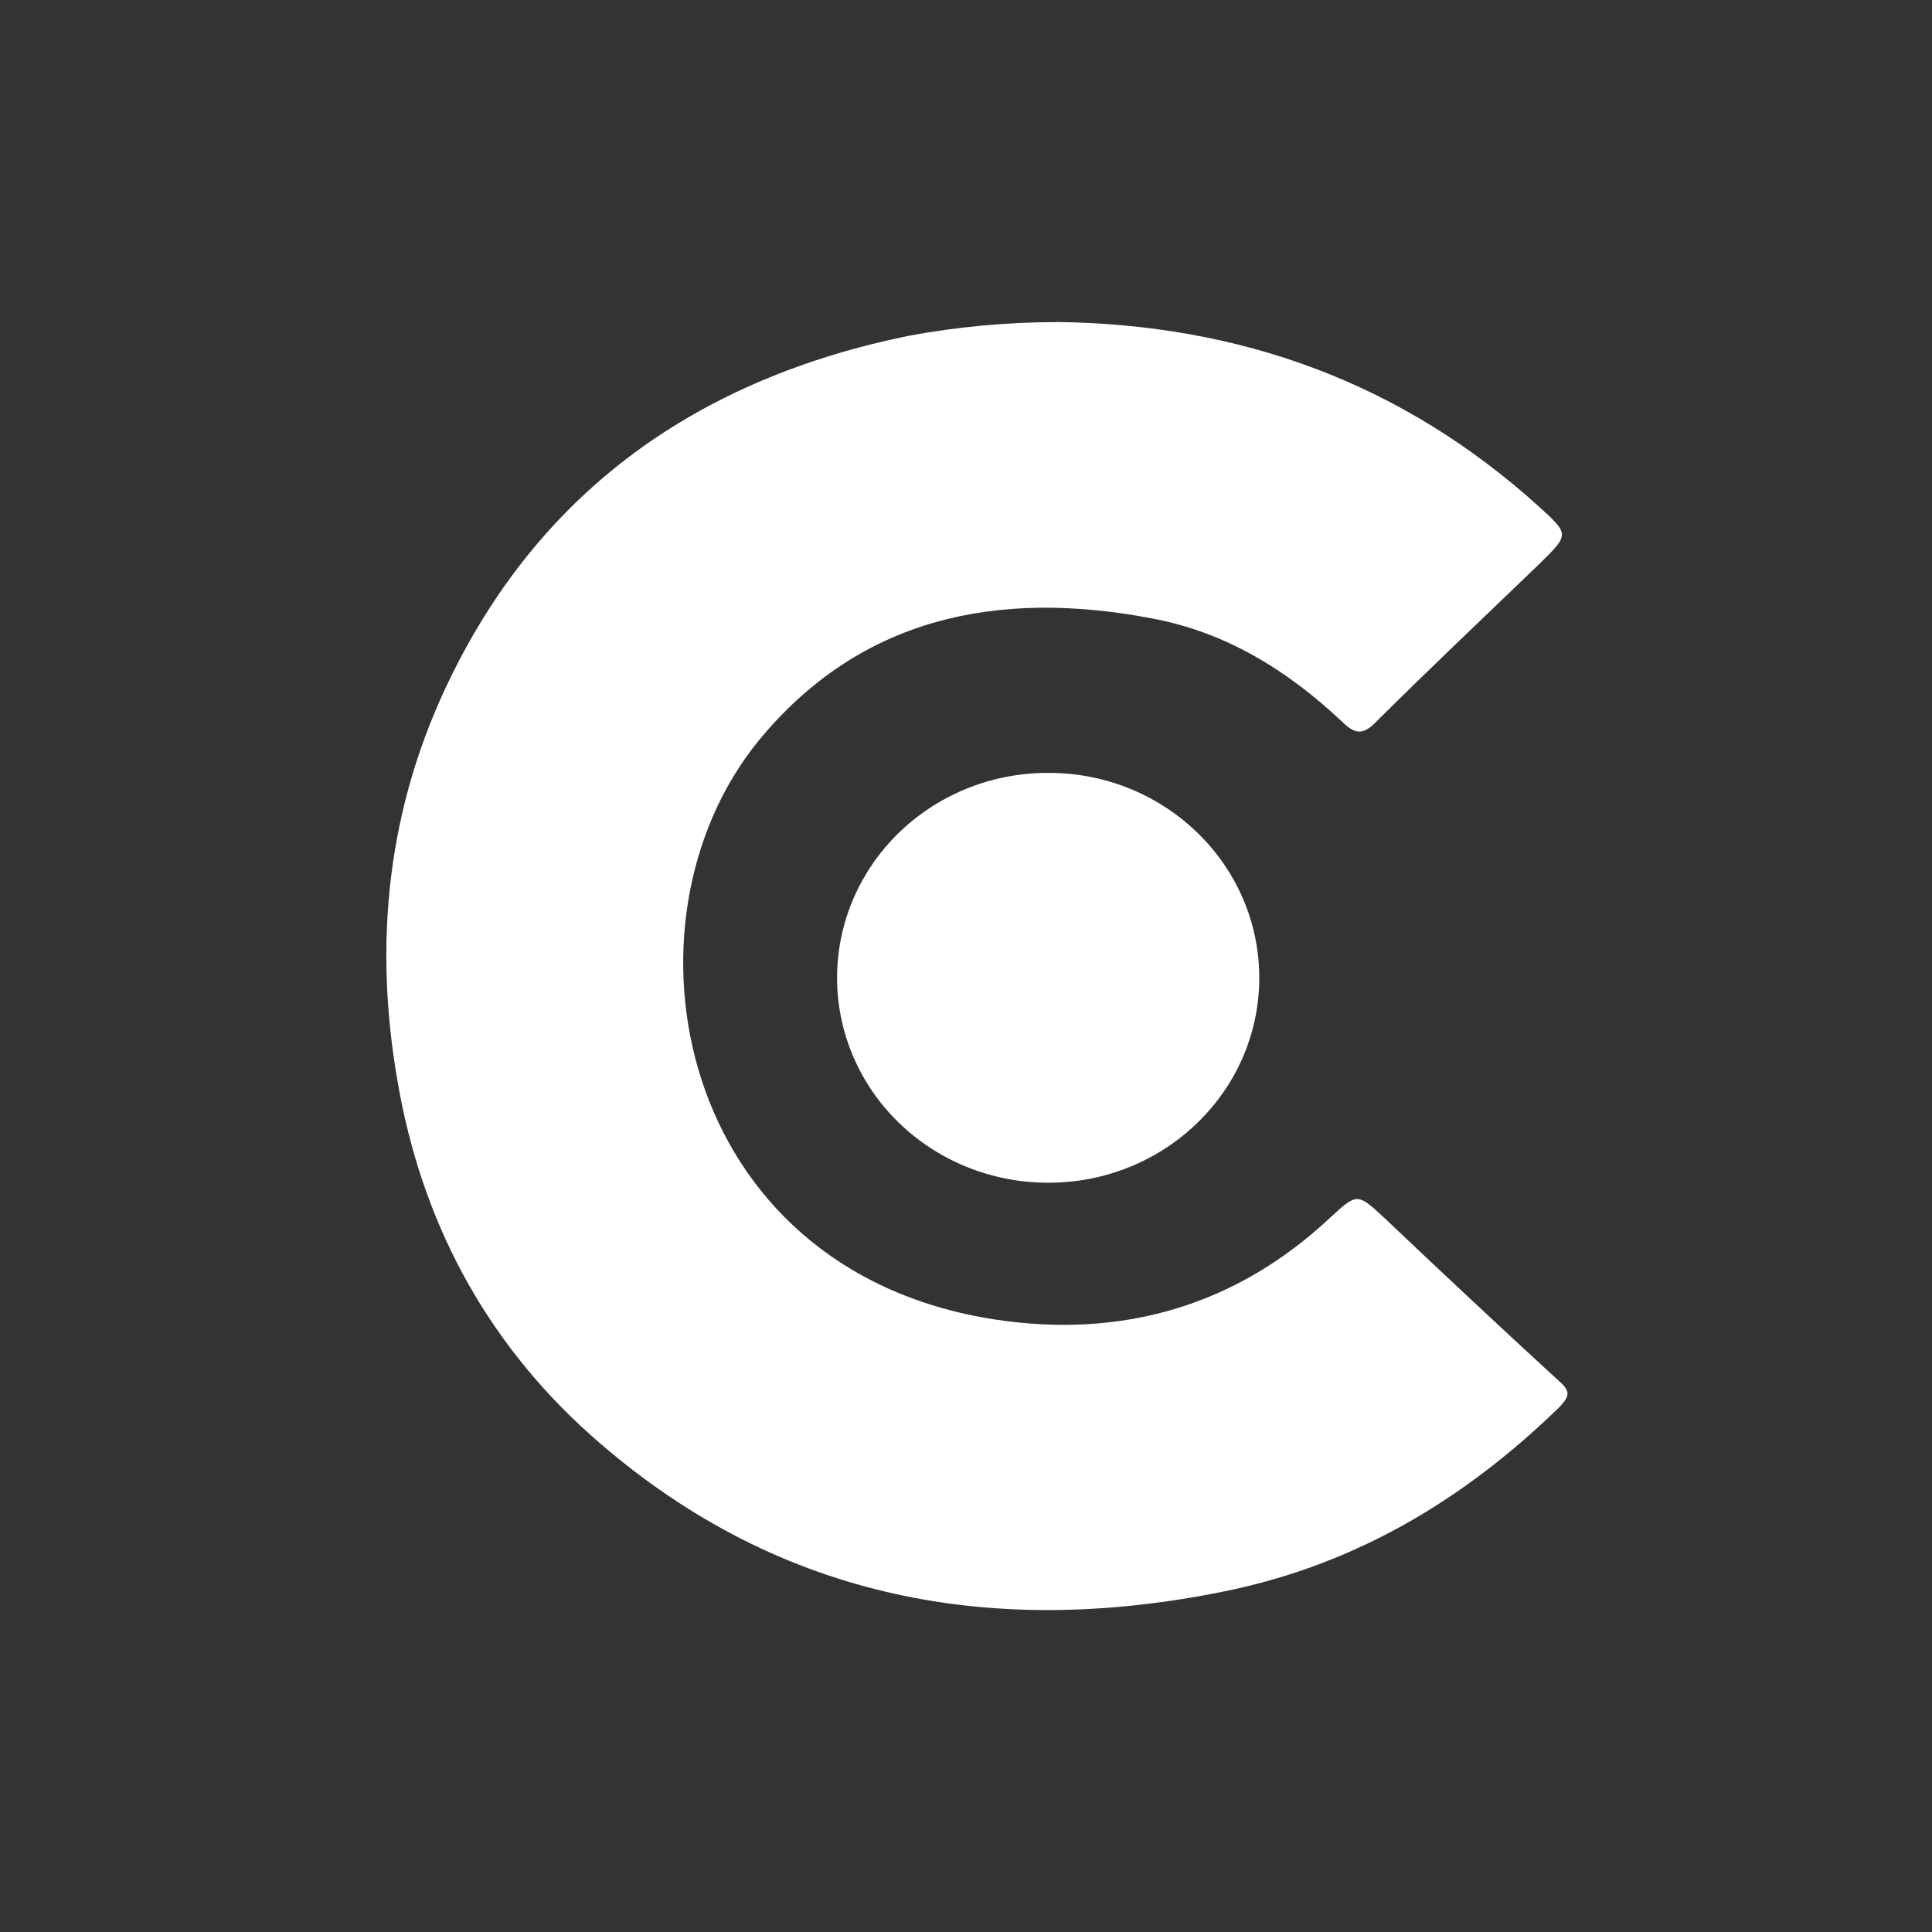
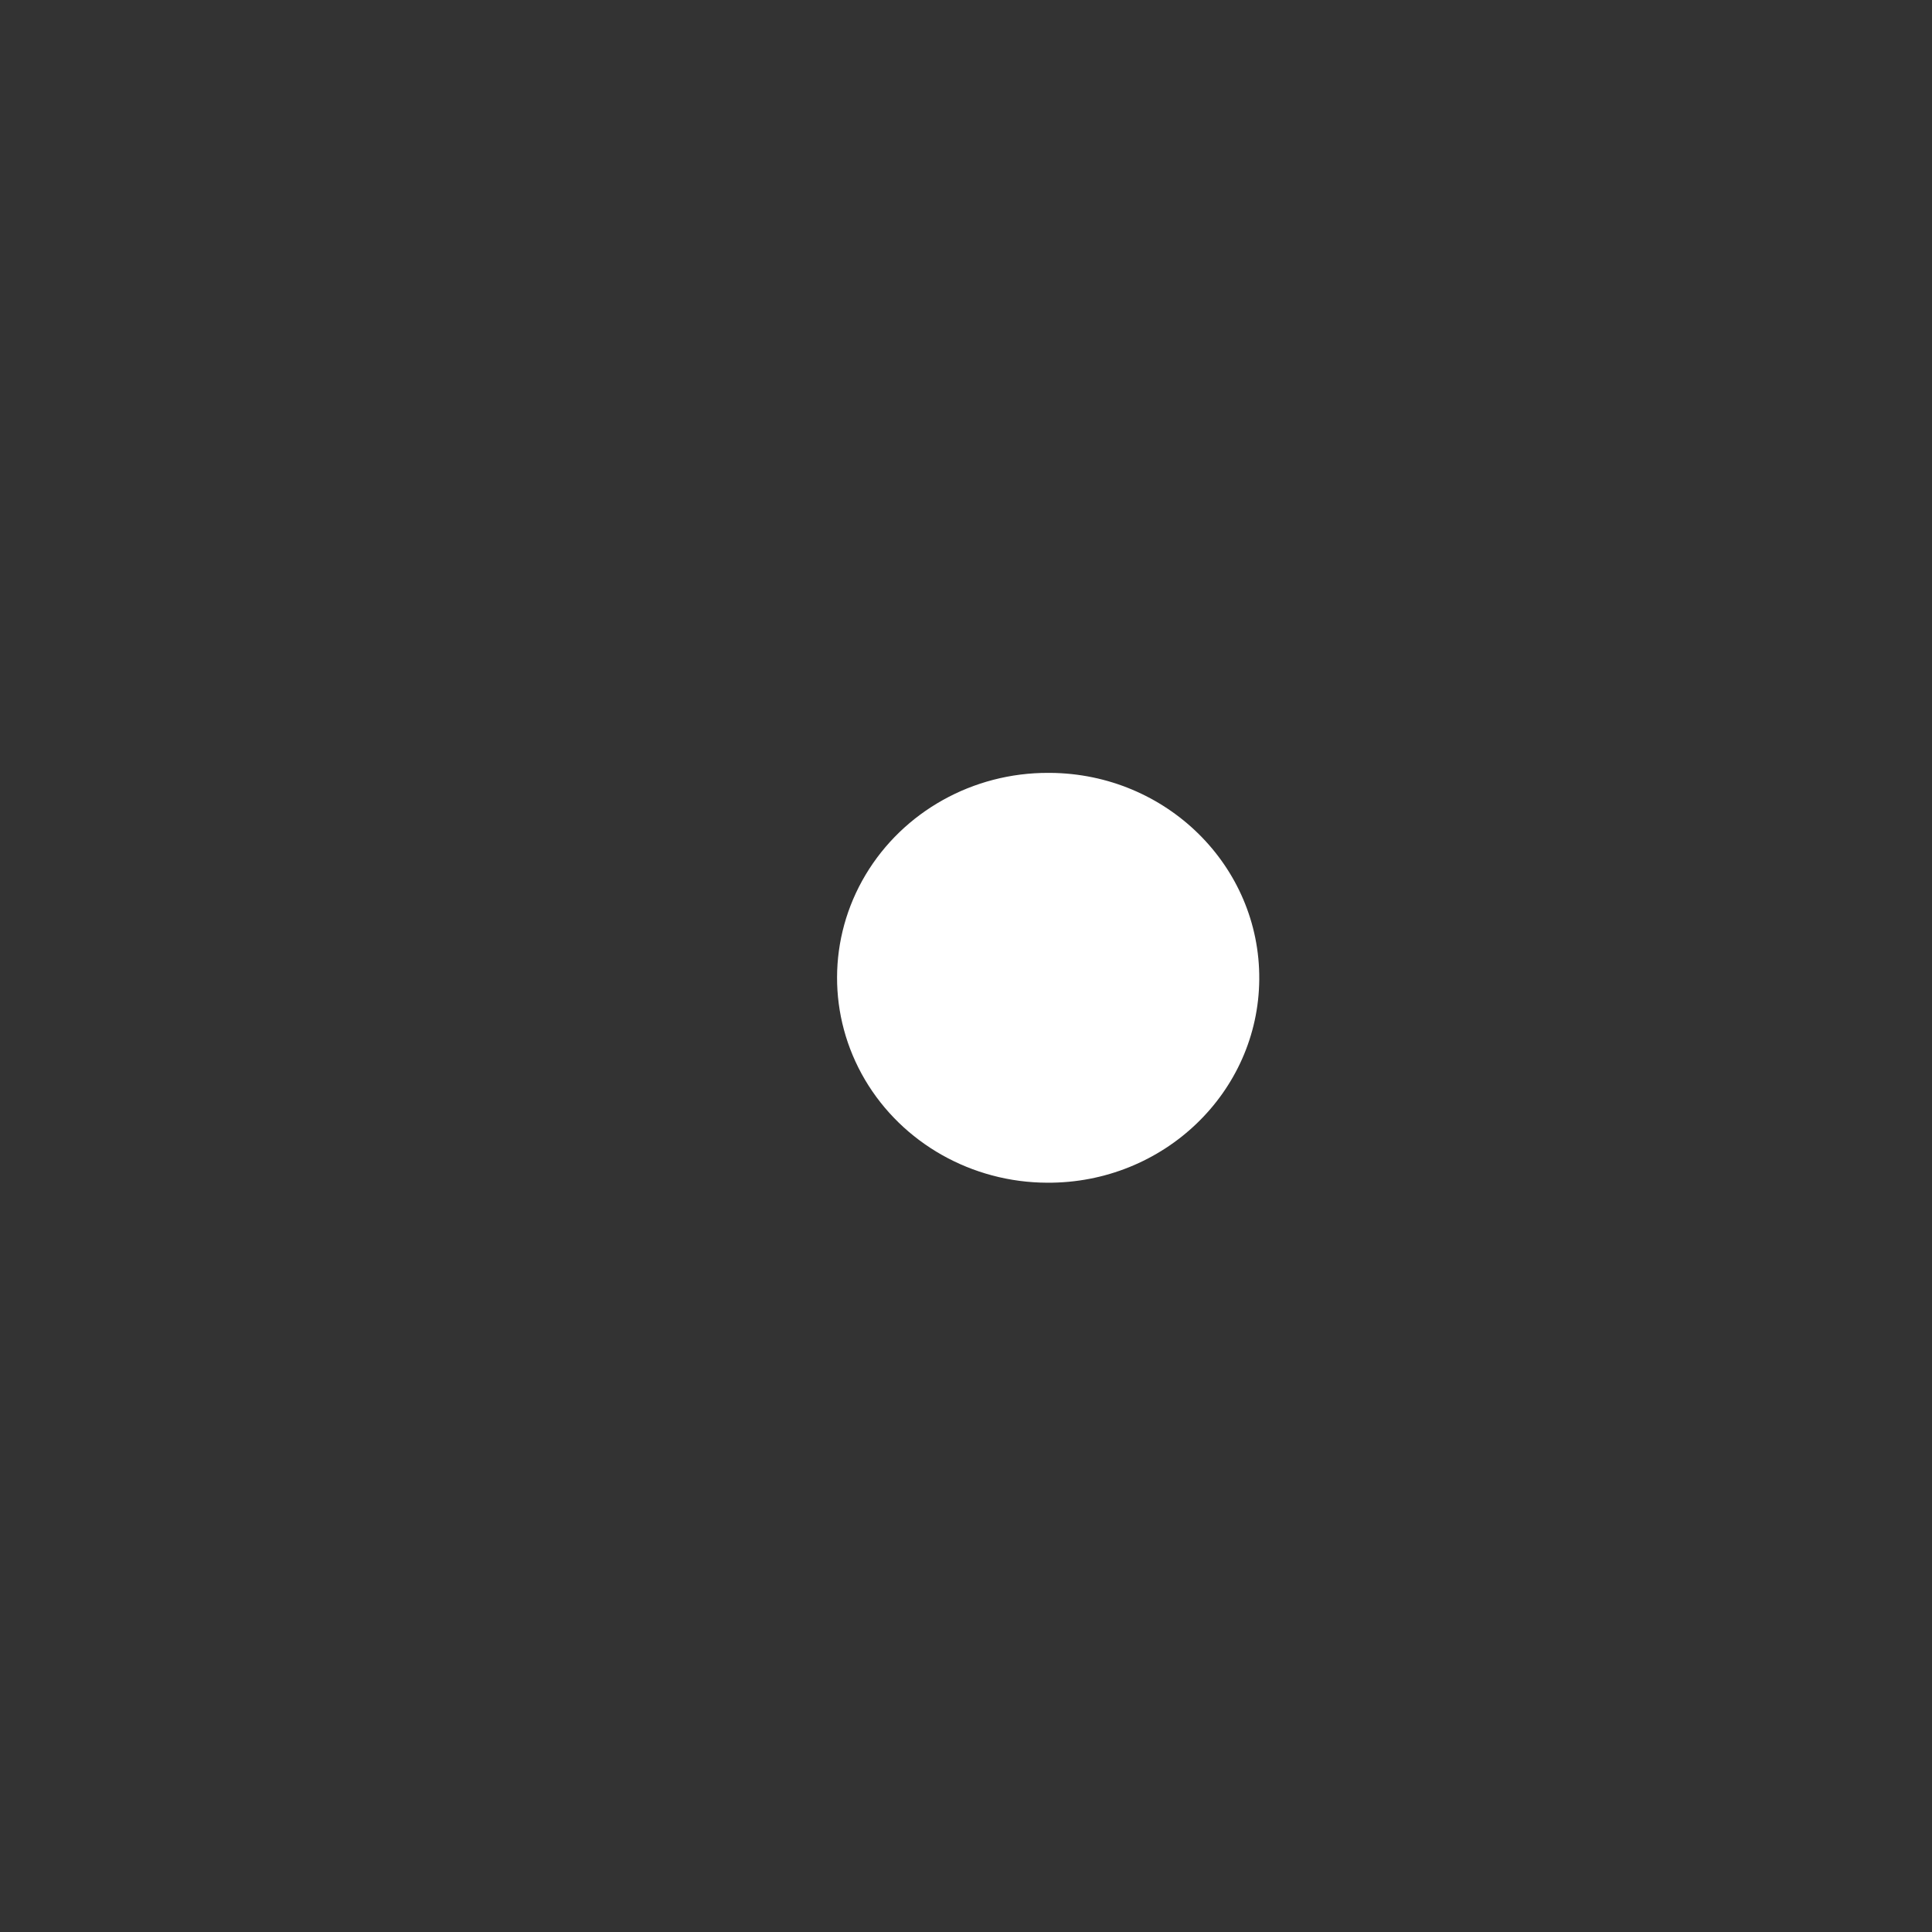
<svg xmlns="http://www.w3.org/2000/svg" width="24" height="24" viewBox="0 0 24 24" fill="none">
  <rect x="0" y="0" width="24" height="24" fill="#333333" stroke="none" />
-   <path fill-rule="evenodd" clip-rule="evenodd" d="M13.114 4C15.416 4.025 17.421 4.76 19.115 6.291C19.496 6.638 19.496 6.638 19.128 7C18.442 7.661 17.754 8.311 17.093 8.968C16.928 9.14 16.826 9.115 16.675 8.968C16 8.332 15.232 7.853 14.309 7.682C12.386 7.315 10.674 7.671 9.415 9.212C7.597 11.454 8.385 15.775 12.352 16.39C13.941 16.634 15.357 16.219 16.522 15.128C16.865 14.81 16.865 14.822 17.209 15.141C17.92 15.815 18.651 16.5 19.372 17.161C19.512 17.284 19.498 17.346 19.372 17.479C18.203 18.617 16.848 19.438 15.202 19.77C12.252 20.369 9.582 19.83 7.332 17.822C6.007 16.635 5.232 15.142 4.94 13.44C4.635 11.704 4.812 10.013 5.601 8.408C6.746 6.069 8.69 4.703 11.284 4.172C11.887 4.06 12.5 4.003 13.114 4.001V4Z" fill="white" />
  <path fill-rule="evenodd" clip-rule="evenodd" d="M13.008 14.692C12.074 14.689 11.211 14.202 10.745 13.413C10.28 12.624 10.283 11.654 10.752 10.868C11.222 10.081 12.087 9.598 13.022 9.601H13.045C14.49 9.611 15.653 10.758 15.643 12.165C15.633 13.57 14.453 14.701 13.008 14.692Z" fill="white" />
</svg>